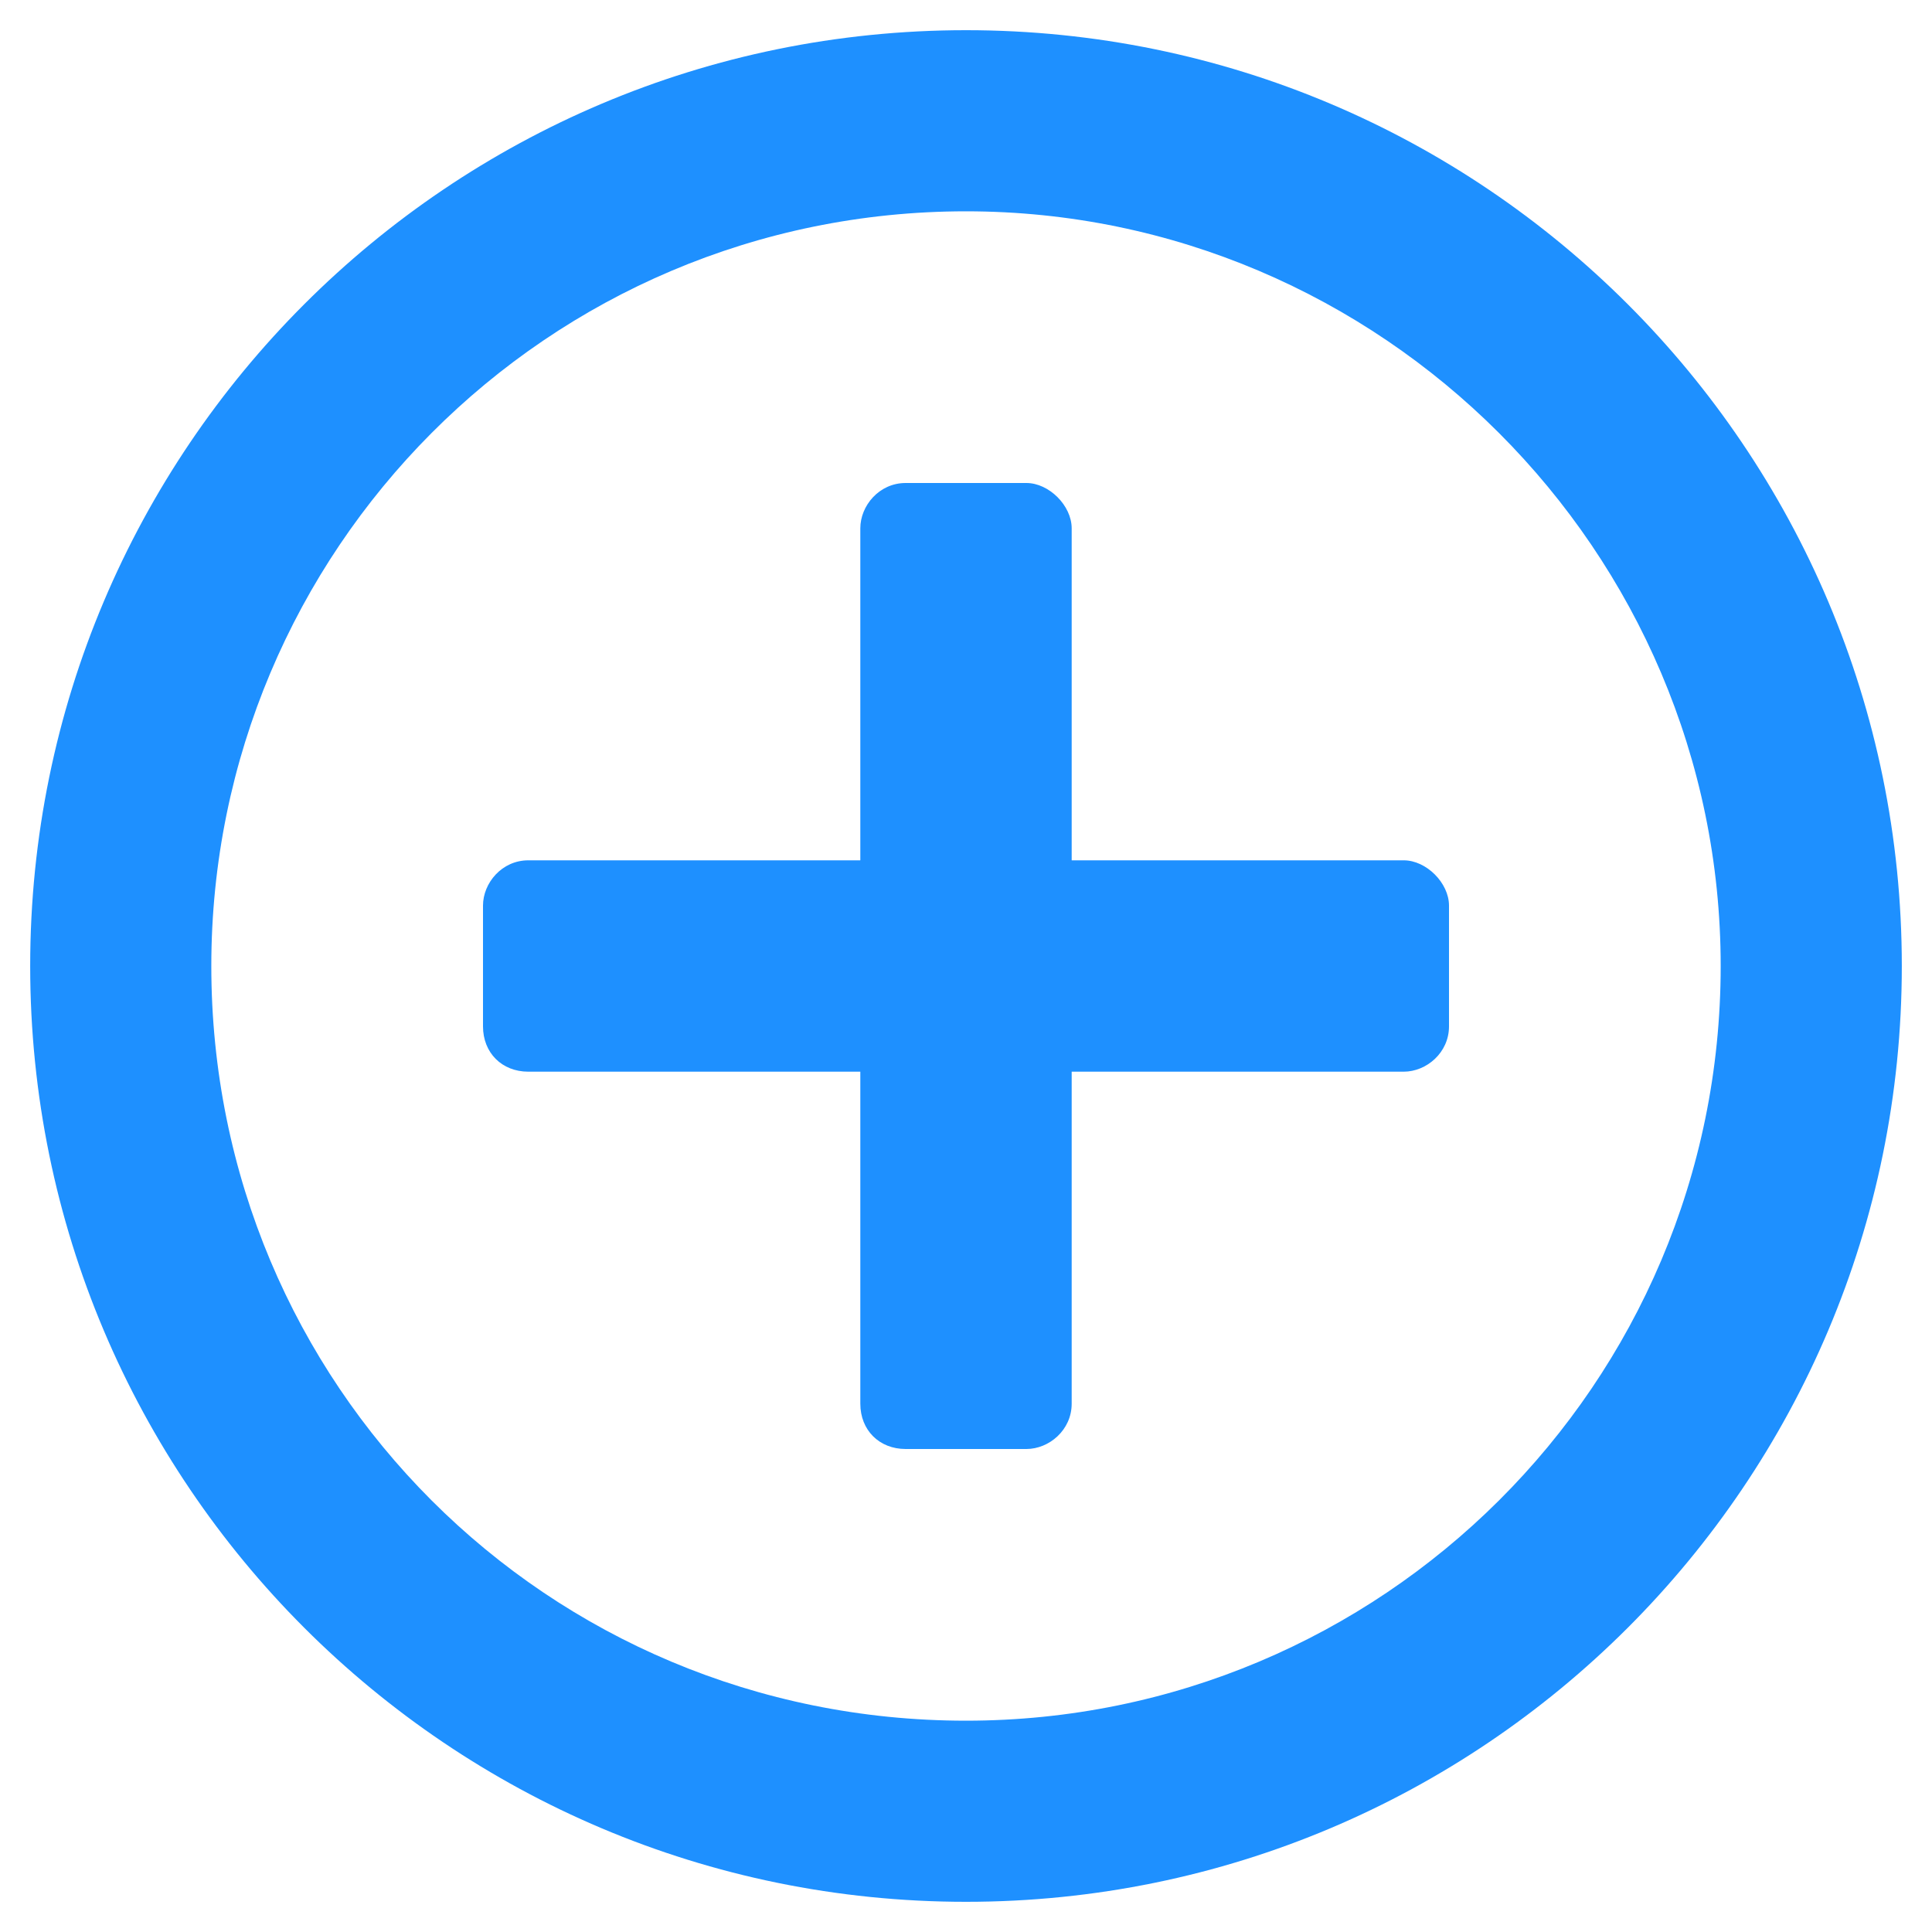
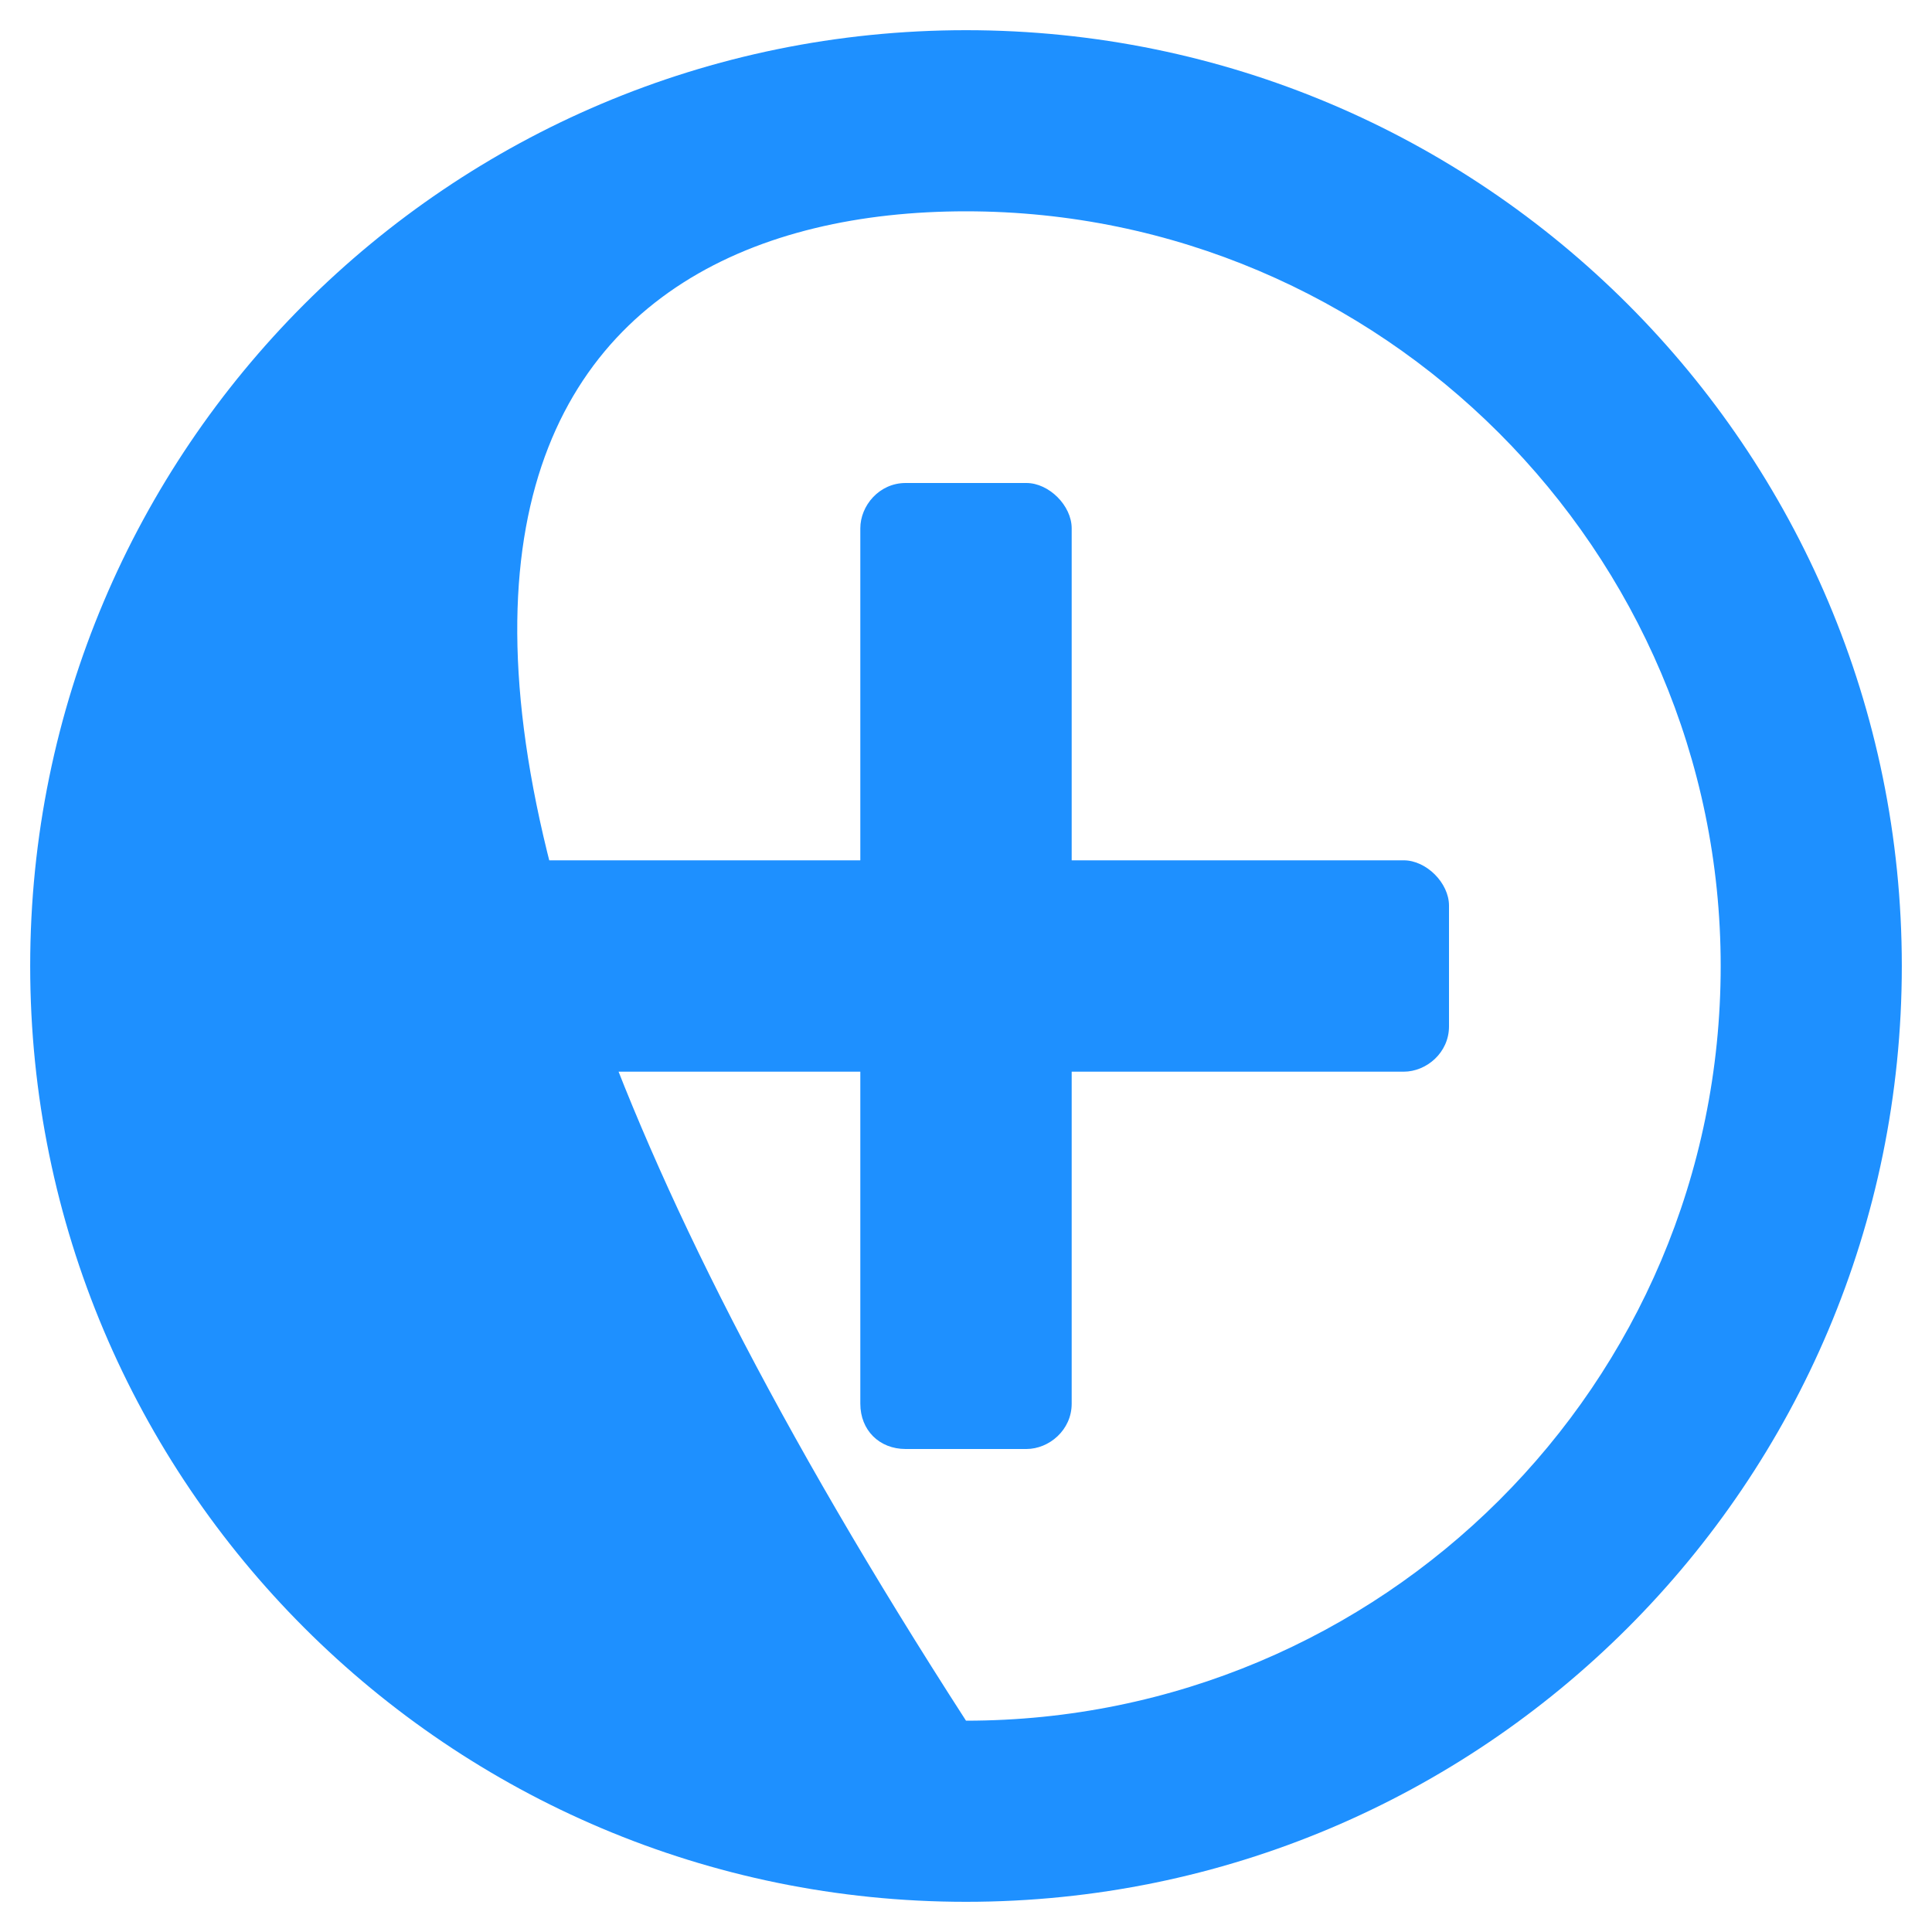
<svg xmlns="http://www.w3.org/2000/svg" width="40" height="40" viewBox="0 0 40 40" fill="none">
-   <path d="M30 18.75C30 18.281 29.531 17.812 29.062 17.812H22.188V10.938C22.188 10.469 21.719 10 21.25 10H18.75C18.203 10 17.812 10.469 17.812 10.938V17.812H10.938C10.391 17.812 10 18.281 10 18.75V21.25C10 21.797 10.391 22.188 10.938 22.188H17.812V29.062C17.812 29.609 18.203 30 18.75 30H21.25C21.719 30 22.188 29.609 22.188 29.062V22.188H29.062C29.531 22.188 30 21.797 30 21.25V18.75ZM39.375 20C39.375 9.297 30.703 0.625 20 0.625C9.297 0.625 0.625 9.297 0.625 20C0.625 30.703 9.297 39.375 20 39.375C30.703 39.375 39.375 30.703 39.375 20ZM35.625 20C35.625 28.672 28.594 35.625 20 35.625C11.328 35.625 4.375 28.672 4.375 20C4.375 11.406 11.328 4.375 20 4.375C28.594 4.375 35.625 11.406 35.625 20Z" fill="#1E90FF" />
+   <path d="M30 18.75C30 18.281 29.531 17.812 29.062 17.812H22.188V10.938C22.188 10.469 21.719 10 21.25 10H18.75C18.203 10 17.812 10.469 17.812 10.938V17.812H10.938C10.391 17.812 10 18.281 10 18.75V21.25C10 21.797 10.391 22.188 10.938 22.188H17.812V29.062C17.812 29.609 18.203 30 18.75 30H21.25C21.719 30 22.188 29.609 22.188 29.062V22.188H29.062C29.531 22.188 30 21.797 30 21.25V18.75ZM39.375 20C39.375 9.297 30.703 0.625 20 0.625C9.297 0.625 0.625 9.297 0.625 20C0.625 30.703 9.297 39.375 20 39.375C30.703 39.375 39.375 30.703 39.375 20ZM35.625 20C35.625 28.672 28.594 35.625 20 35.625C4.375 11.406 11.328 4.375 20 4.375C28.594 4.375 35.625 11.406 35.625 20Z" fill="#1E90FF" />
</svg>